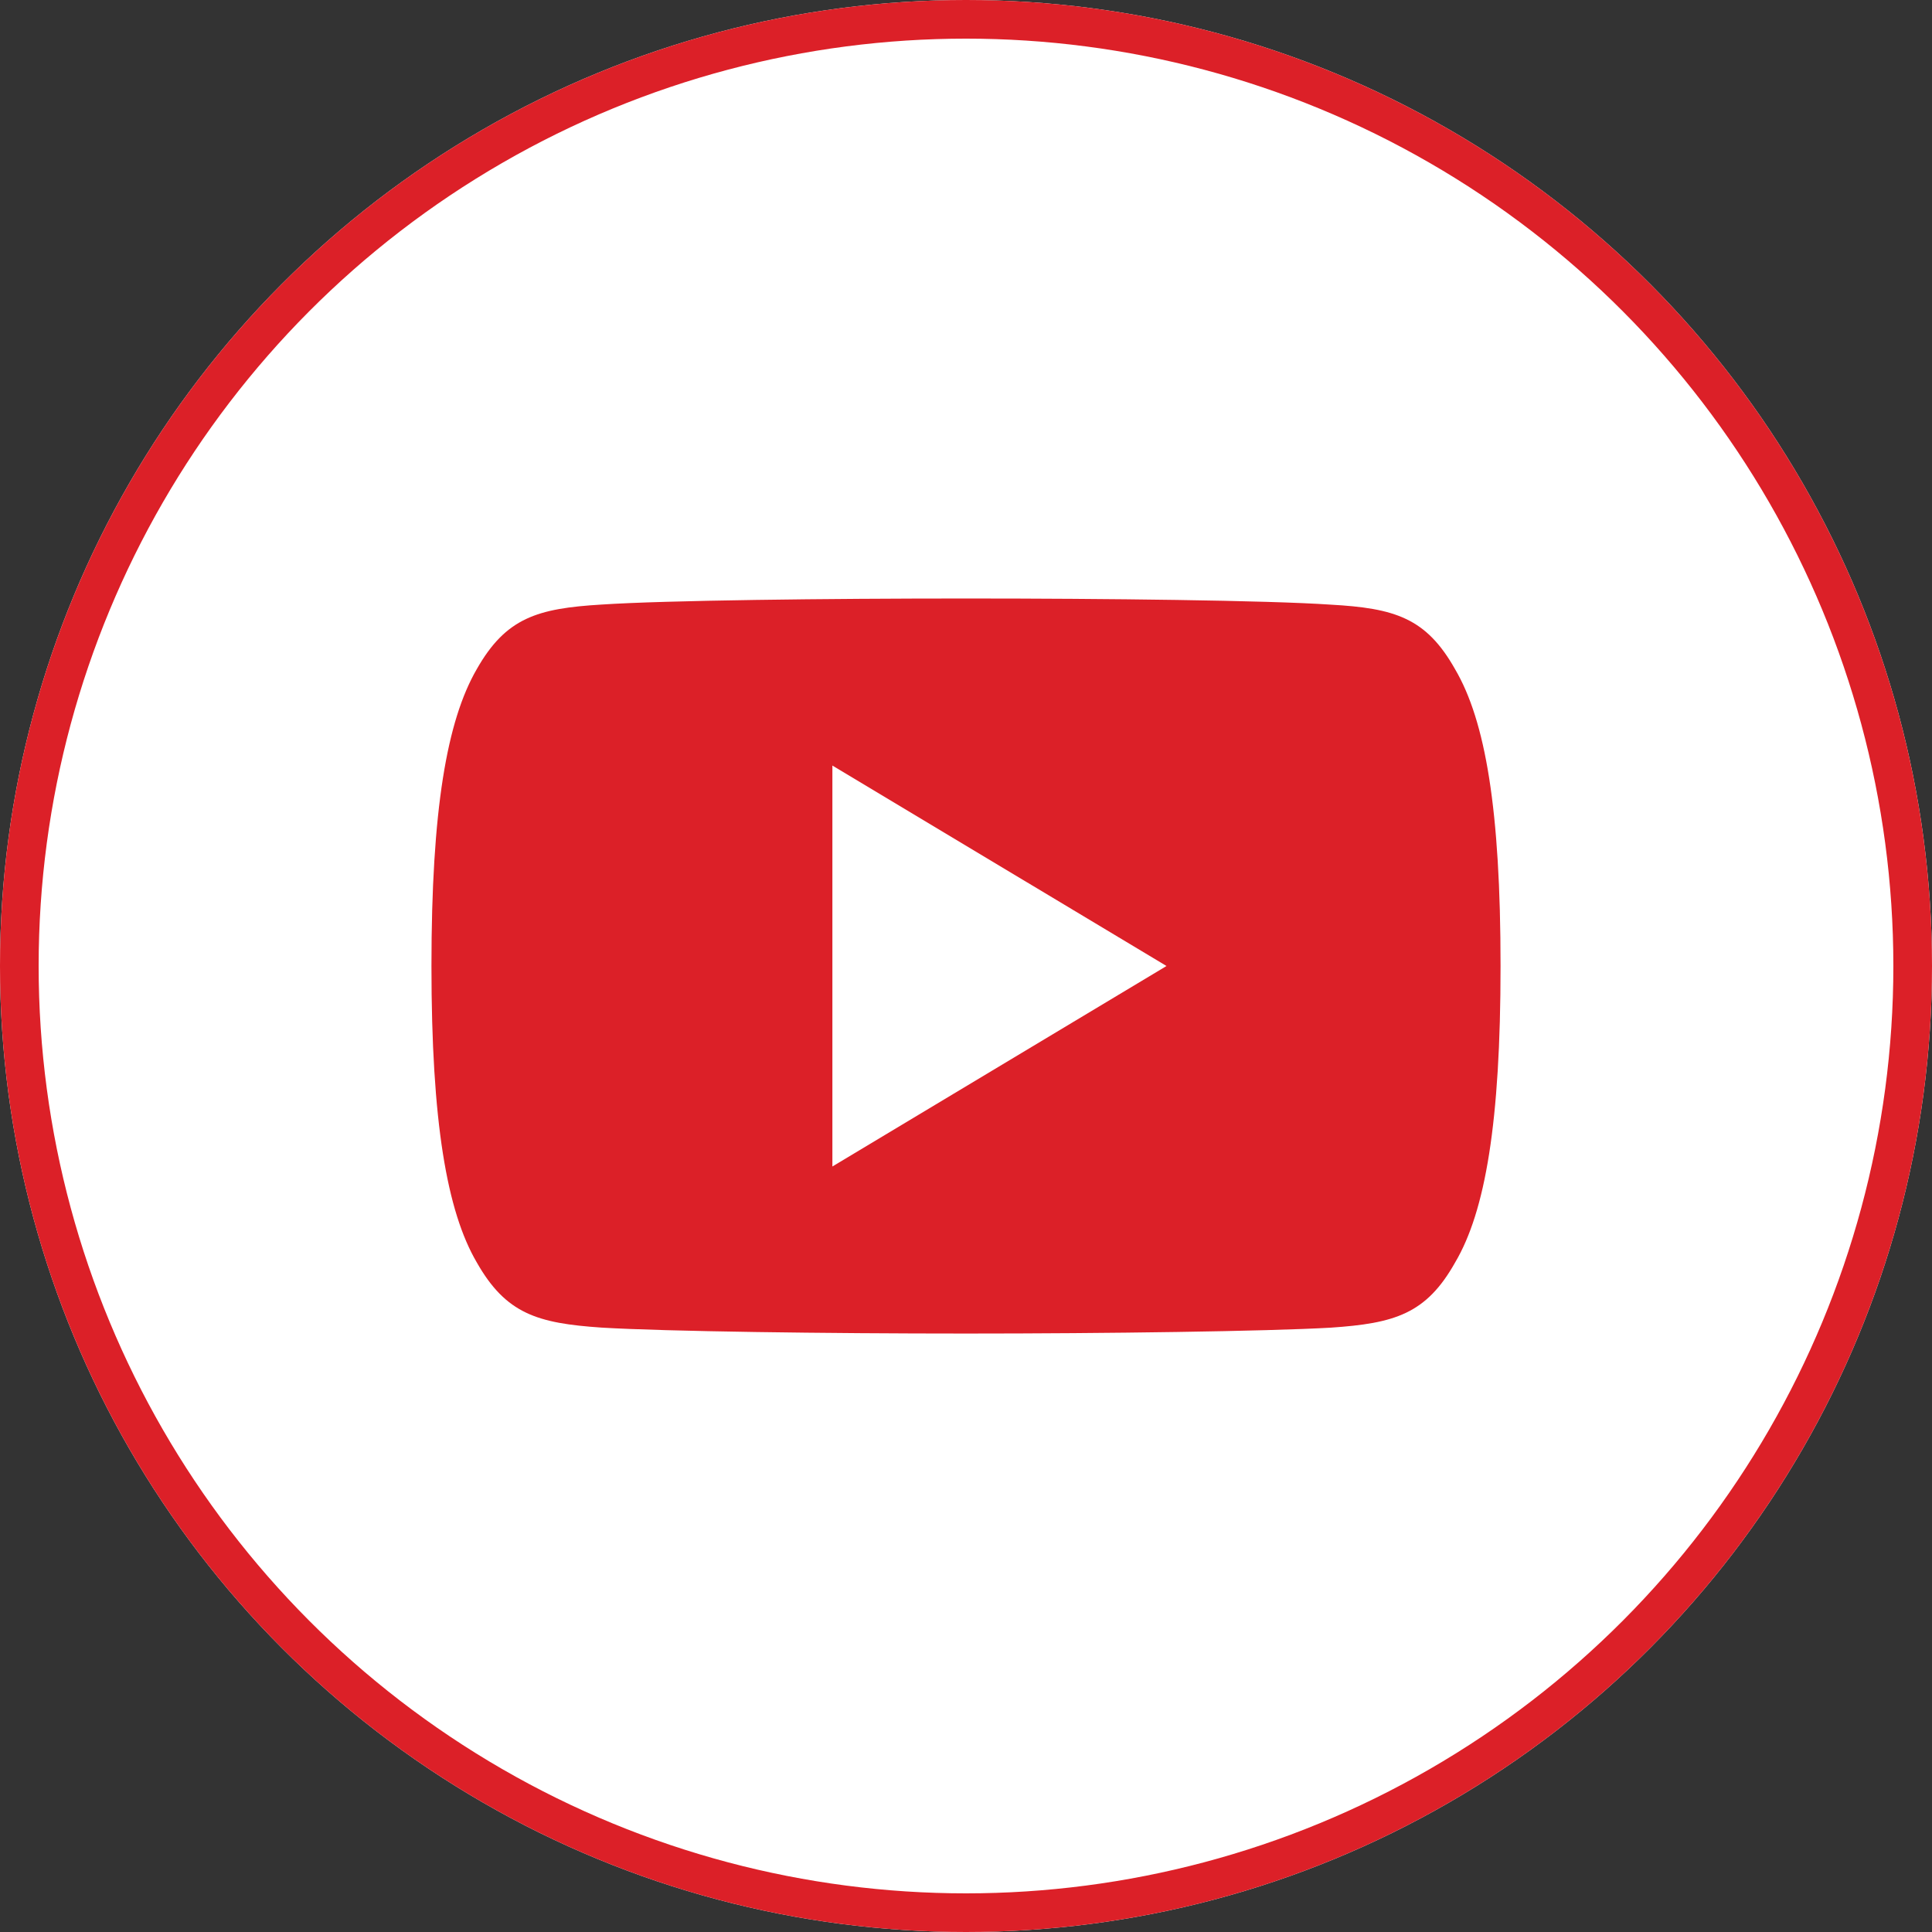
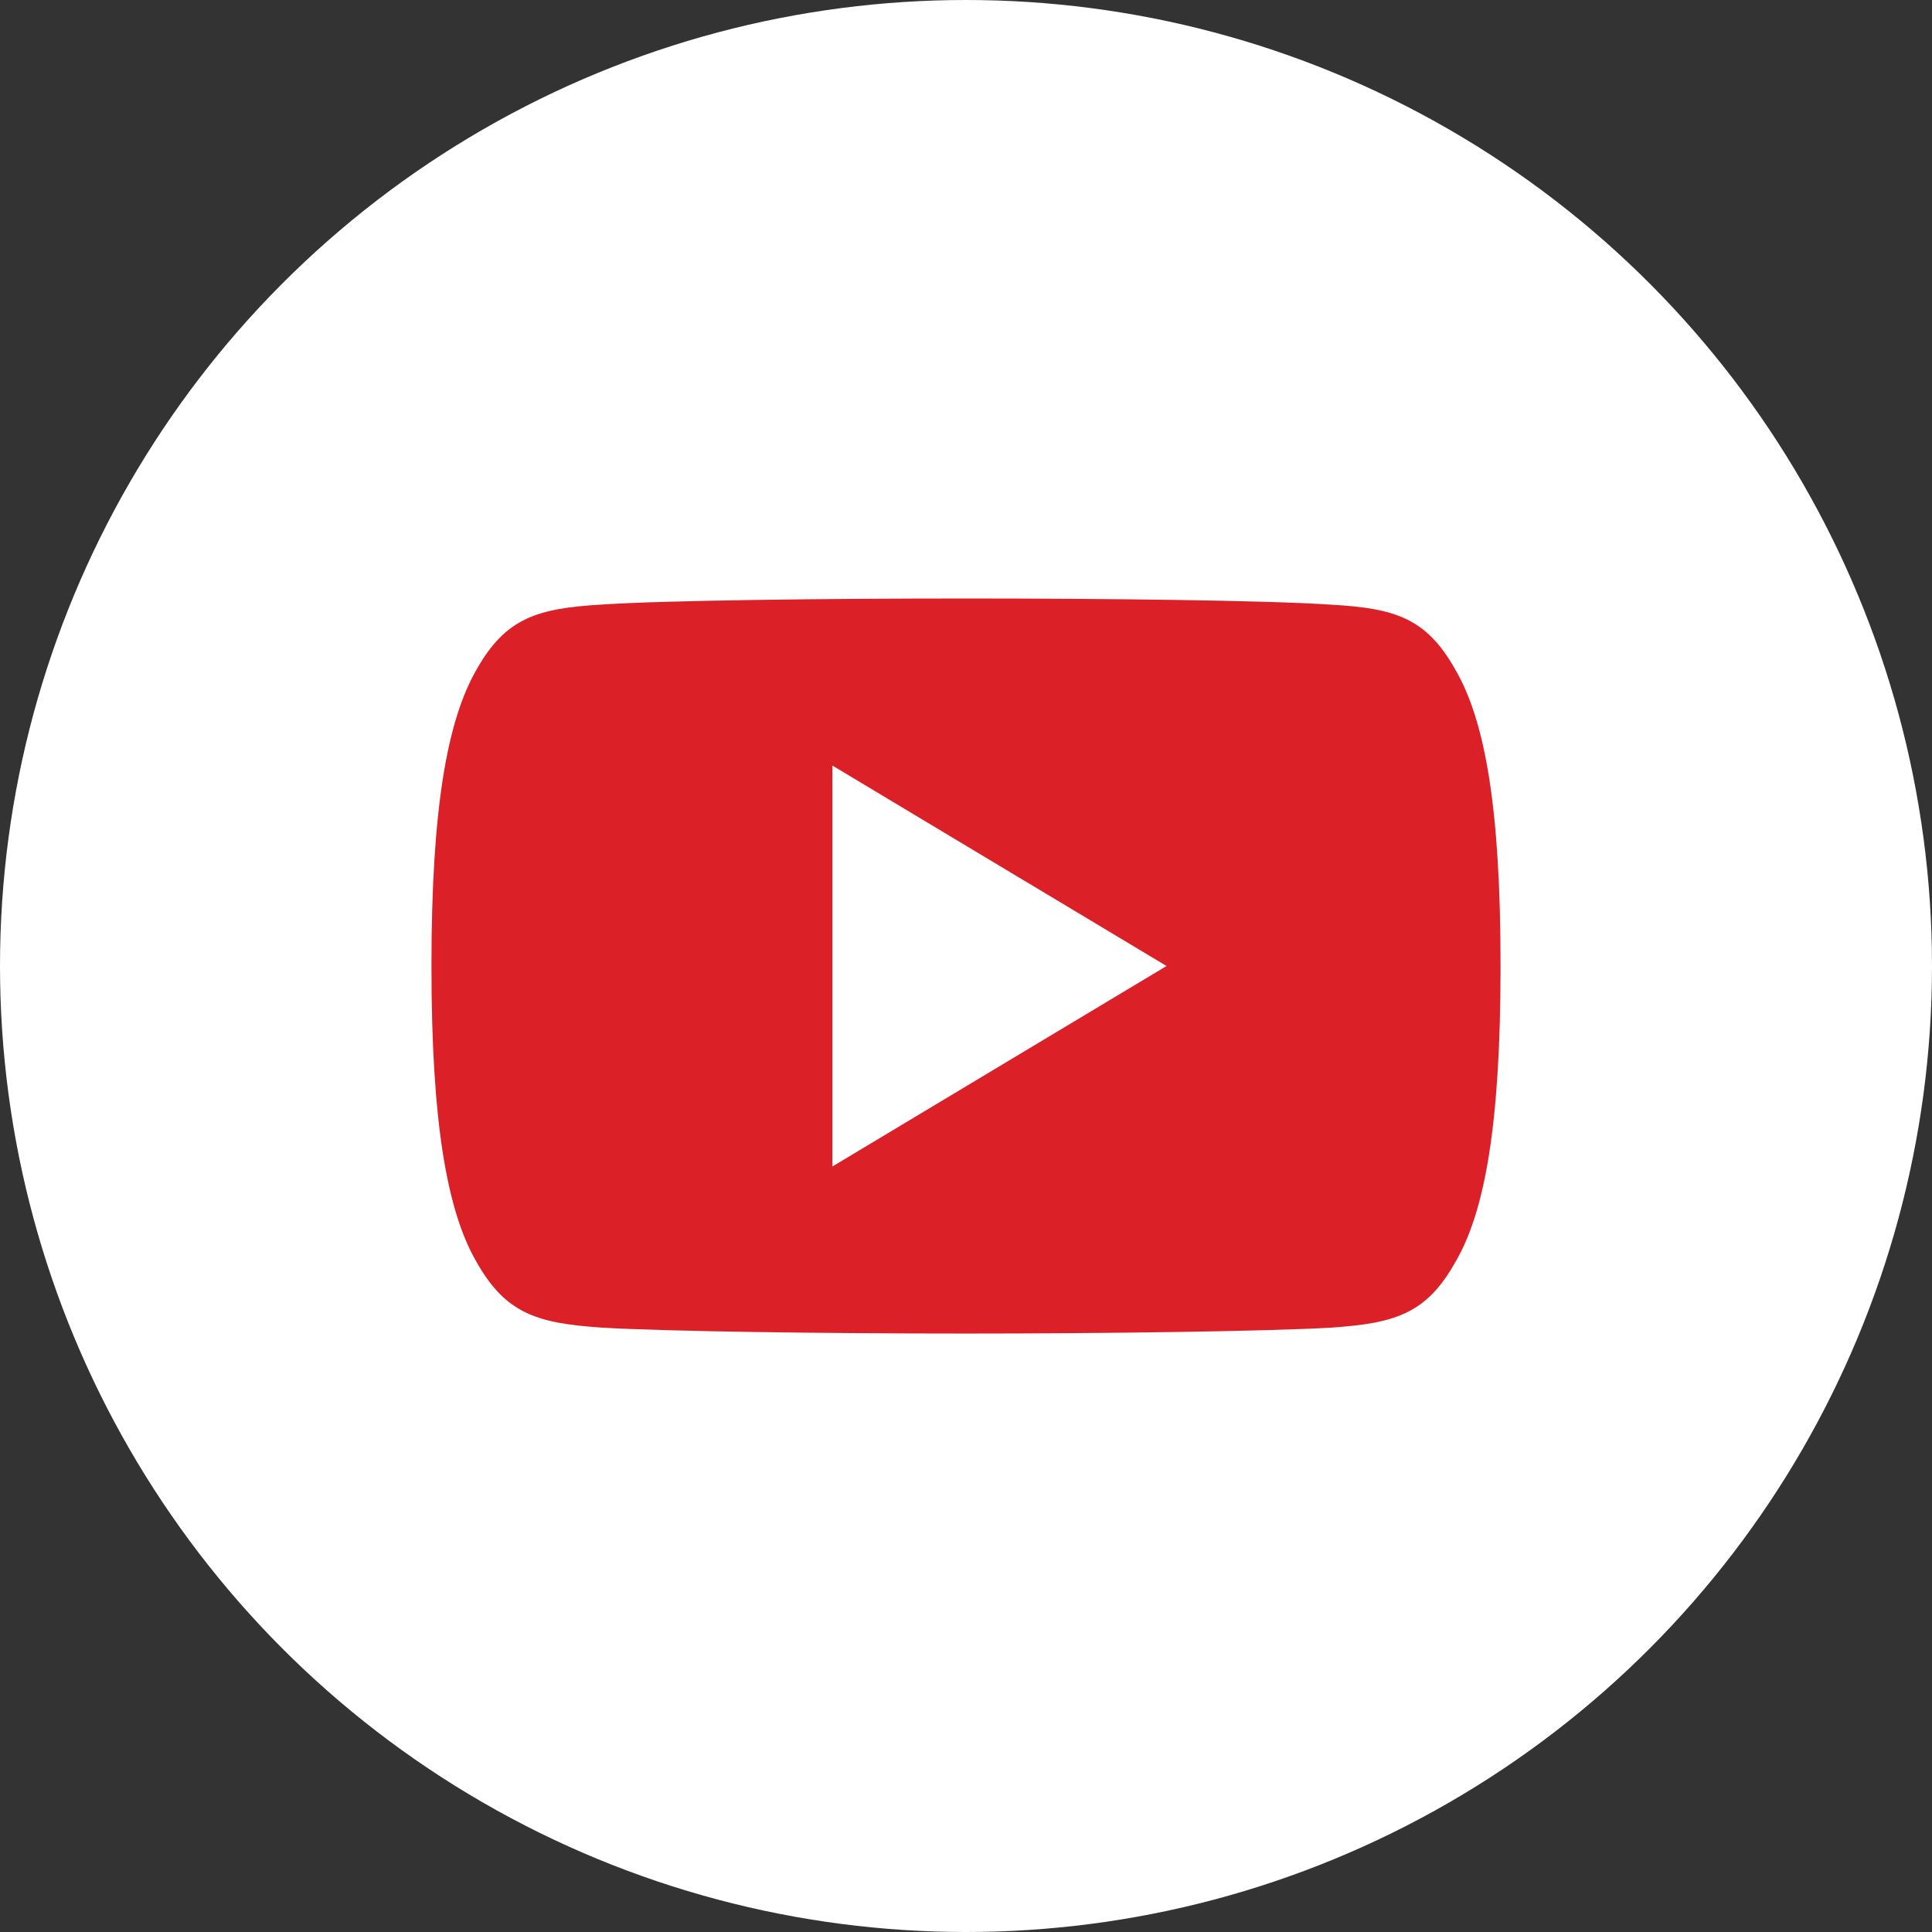
<svg xmlns="http://www.w3.org/2000/svg" width="50" height="50" viewBox="0 0 50 50">
  <rect x="0" y="0" width="50" height="50" fill="#333333" stroke="none" />
  <g id="Group_472" data-name="Group 472" transform="translate(-1730 -4915)">
    <g id="Ellipse_10" data-name="Ellipse 10" transform="translate(1730 4915)" fill="#fff" stroke="#dc2028" stroke-width="1">
      <circle cx="25" cy="25" r="25" stroke="none" />
-       <circle cx="25" cy="25" r="24.5" fill="none" />
    </g>
    <path id="Path_73" data-name="Path 73" d="M26.493,81.833c-.751-1.335-1.565-1.581-3.223-1.674C21.613,80.047,17.447,80,13.838,80s-7.784.047-9.439.157c-1.655.1-2.471.339-3.229,1.676C.4,83.166,0,85.463,0,89.506v.014c0,4.026.4,6.34,1.171,7.659.757,1.335,1.572,1.577,3.227,1.69,1.657.1,5.824.154,9.44.154s7.775-.057,9.433-.152c1.658-.112,2.473-.354,3.223-1.69.78-1.32,1.174-3.633,1.174-7.659v-.014C27.669,85.463,27.275,83.166,26.493,81.833ZM10.376,94.7V84.323l8.647,5.188Z" transform="translate(1741.166 4850.489)" fill="#dc2028" />
  </g>
</svg>